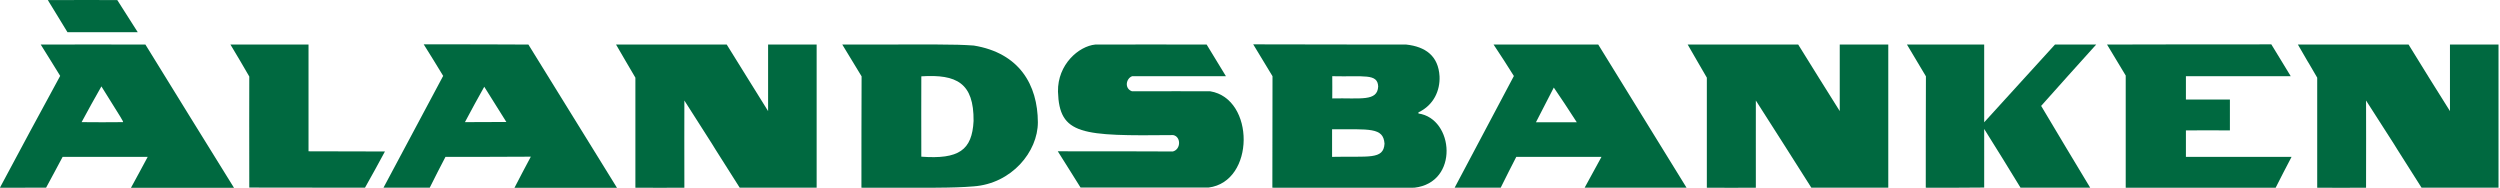
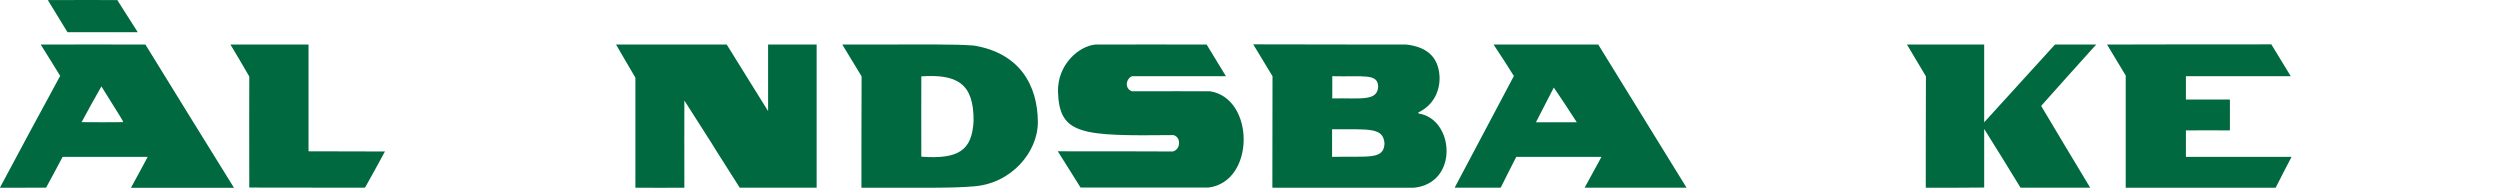
<svg xmlns="http://www.w3.org/2000/svg" width="1331" height="100" viewBox="0 0 1331 100" fill="none">
  <path d="M132.718 99.855C132.627 66.137 132.718 60.781 132.718 40.738C123.195 24.32 132.2 39.861 122.685 23.718H164.257V80.55C177.894 80.649 191.295 80.55 204.939 80.649C194.753 99.322 204.779 81.091 194.319 99.931C180.583 99.931 154.742 99.932 132.718 99.855ZM338.281 99.931V41.347C328.324 24.236 337.916 40.905 327.981 23.718H386.909C408.773 58.785 387.518 24.846 408.933 59.143V23.718H434.782V99.931H393.826C364.701 54.115 393.392 98.88 364.359 53.514C364.282 69.146 364.359 75.995 364.359 99.931C355.664 100 346.976 100 338.281 99.931ZM1075.73 99.931C1056.82 69.252 1075.39 99.154 1056.38 68.651C1056.3 79.454 1056.47 88.169 1056.38 99.847C1045.49 100 1035.74 99.931 1025.28 99.931C1025.28 84.794 1025.28 60.949 1025.36 40.639C1015.78 24.488 1024.93 39.96 1015.27 23.726H1056.38V65.108L1094.07 23.718H1116.01C1087.84 55.068 1114.45 25.349 1086.71 56.378C1111.95 98.613 1087.58 57.932 1112.82 99.931H1075.73ZM1131.73 40.22C1123.53 26.553 1131.21 39.26 1121.79 23.718C1150.9 23.619 1180.03 23.619 1209.25 23.619C1219.25 39.861 1209.67 24.412 1219.59 40.57H1163.78V53.01H1187.2V69.428C1179.43 69.428 1171.47 69.321 1163.78 69.428V83.514H1220.03C1211.92 99.162 1219.42 84.543 1211.56 99.939H1131.73V40.212" fill="#006940" />
  <path d="M563.172 80.55C596.273 80.55 598.52 80.55 624.445 80.649C628.849 79.461 628.765 72.696 624.613 71.919C575.704 72.429 563.964 71.919 563.271 48.76C563.012 34.346 574.317 24.579 583.147 23.718C602.931 23.718 622.533 23.619 642.417 23.718C644.489 27.185 651.917 39.26 652.686 40.57H602.756C599.473 41.789 598.52 47.122 602.672 48.6C623.485 48.516 631.439 48.6 644.314 48.6C668.174 52.485 668.25 96.732 643.453 99.847H575.285C564.048 81.777 574.675 98.987 563.172 80.55ZM490.509 83.415C490.509 66.388 490.425 53.612 490.509 40.639C509.349 39.45 518.514 44.181 518.331 64.4C517.561 79.964 510.476 84.893 490.509 83.415ZM518.422 24.244C507.018 23.452 499.255 23.71 448.426 23.71C458.459 40.136 448.951 24.579 458.71 40.639C458.626 60.781 458.626 79.788 458.626 99.931C494.92 99.931 506.926 100.183 518.331 99.223C538.649 97.76 552.56 80.756 552.56 65.108C552.468 45.148 542.709 28.205 518.422 24.244ZM817.728 65.108C826.885 47.381 818.33 63.889 827.243 46.611C837.863 62.518 827.921 47.373 839.493 65.108H817.728ZM897.918 99.924C853.42 27.695 896.699 97.859 850.906 23.718H795.178C805.806 40.037 795.94 24.663 805.988 40.471C795.529 60.187 784.886 80.215 774.449 99.931H798.972C805.981 85.837 800.633 96.656 807.268 83.514H852.635C844.605 98.21 851.69 85.152 843.661 99.931L897.918 99.924ZM65.487 65.025C45.085 65.108 63.673 65.108 43.531 65.025H43.447C53.122 47.373 44.056 63.73 53.991 45.994C65.06 63.722 65.746 64.666 65.487 65.025ZM124.589 100C108.781 74.509 93.042 49.11 77.417 23.718C58.828 23.718 40.255 23.612 21.682 23.718C32.134 40.402 21.682 23.779 32.042 40.402C1.03799e-05 99.657 31.867 40.478 0 99.847V99.931C24.356 100.106 8.64993e-06 99.855 24.531 99.931C32.477 85.06 25.651 98.042 33.345 83.514H78.636C70.576 98.614 78.194 84.284 69.715 100H124.589Z" fill="#006940" />
-   <path d="M247.532 65.025C257.55 46.52 247.708 64.499 257.817 46.184C269.062 64.148 258.434 47.122 269.58 64.941C259.371 65.025 255.486 65.025 247.532 65.025ZM328.492 100C282.79 26.042 327.555 98.476 281.319 23.718C259.912 23.612 254.358 23.611 225.584 23.611C235.183 38.985 226.194 24.572 235.945 40.402C205.83 96.778 204.253 99.847 204.162 99.931H228.792C236.737 84.123 229.218 99.048 237.172 83.514C252.545 83.514 267.416 83.514 282.614 83.415C274.844 98.118 281.495 85.396 273.892 100H328.492Z" fill="#006940" />
  <path d="M709.198 83.514V68.826C729.074 68.902 736.51 67.706 737.119 76.498C736.601 85.152 728.739 83.072 709.198 83.514ZM709.29 40.57C726.157 40.981 733.409 38.986 733.744 45.994C733.409 54.23 724.168 52.051 709.29 52.409C709.29 48.599 709.366 44.379 709.29 40.57ZM755.175 60.423V59.821C763.387 55.944 766.754 48.089 766.411 40.639C765.802 29.752 758.892 24.846 748.699 23.726C721.563 23.787 713.183 23.611 667.214 23.611L677.484 40.57C677.484 60.865 677.484 77.381 677.407 99.931C705.161 99.931 721.037 100.007 753.011 99.931C776.947 97.234 774.091 63.105 755.175 60.423ZM35.92 17.144C25.986 0.726 35.844 17.144 25.468 0.041C46.57 -0.051 50.532 0.041 62.447 0.041C73.166 16.801 62.889 0.726 73.341 17.144H35.92Z" fill="#006940" />
-   <path d="M908.721 99.931V41.347C898.87 24.236 908.378 40.905 898.52 23.719H957.363C979.228 58.785 957.973 24.846 979.479 59.143V23.719H1005.32V99.931H964.364C935.164 54.115 963.846 98.88 934.813 53.514C934.714 69.146 934.889 75.995 934.813 99.931C926.116 100 917.418 100 908.721 99.931ZM1233.68 99.931V41.347C1223.76 24.236 1233.26 40.905 1223.4 23.719H1282.32C1304.11 58.785 1282.85 24.846 1304.36 59.143V23.719H1330.21V99.931H1289.24C1260.12 54.115 1288.81 98.88 1259.69 53.514C1259.69 69.146 1259.78 75.995 1259.69 99.931C1248.55 100.008 1243.54 100.008 1233.68 99.931Z" fill="#006940" />
</svg>